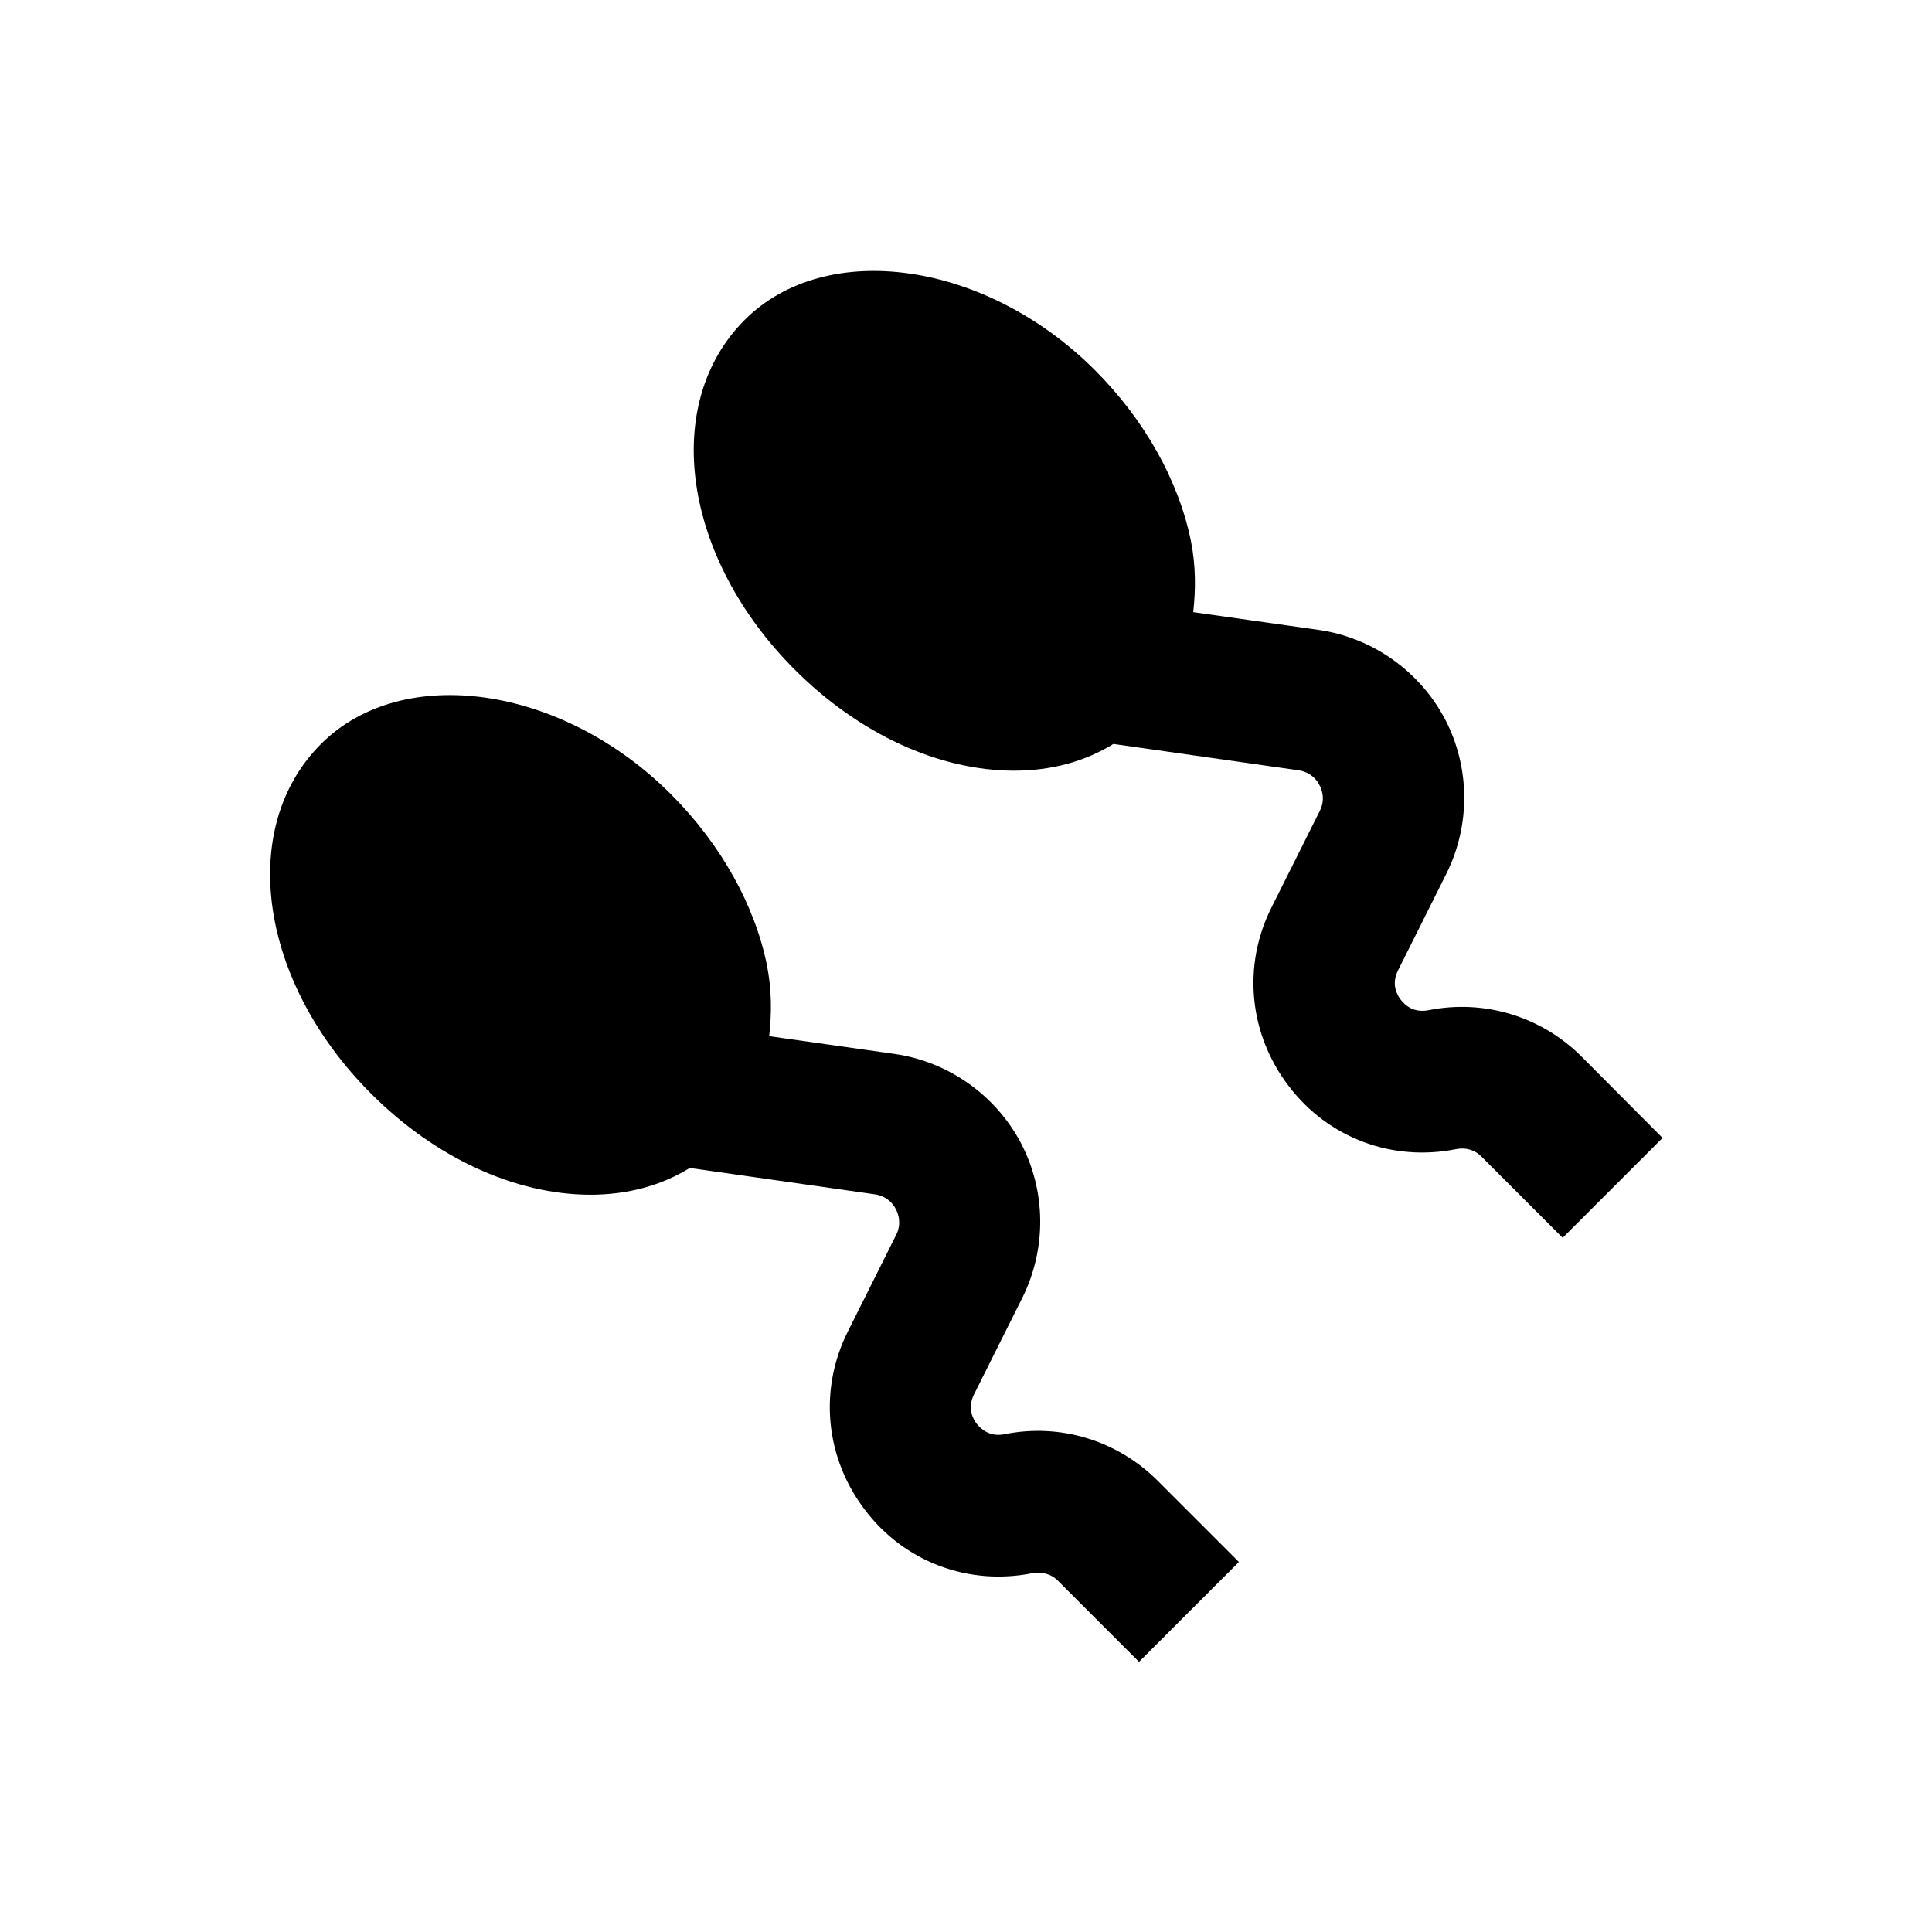
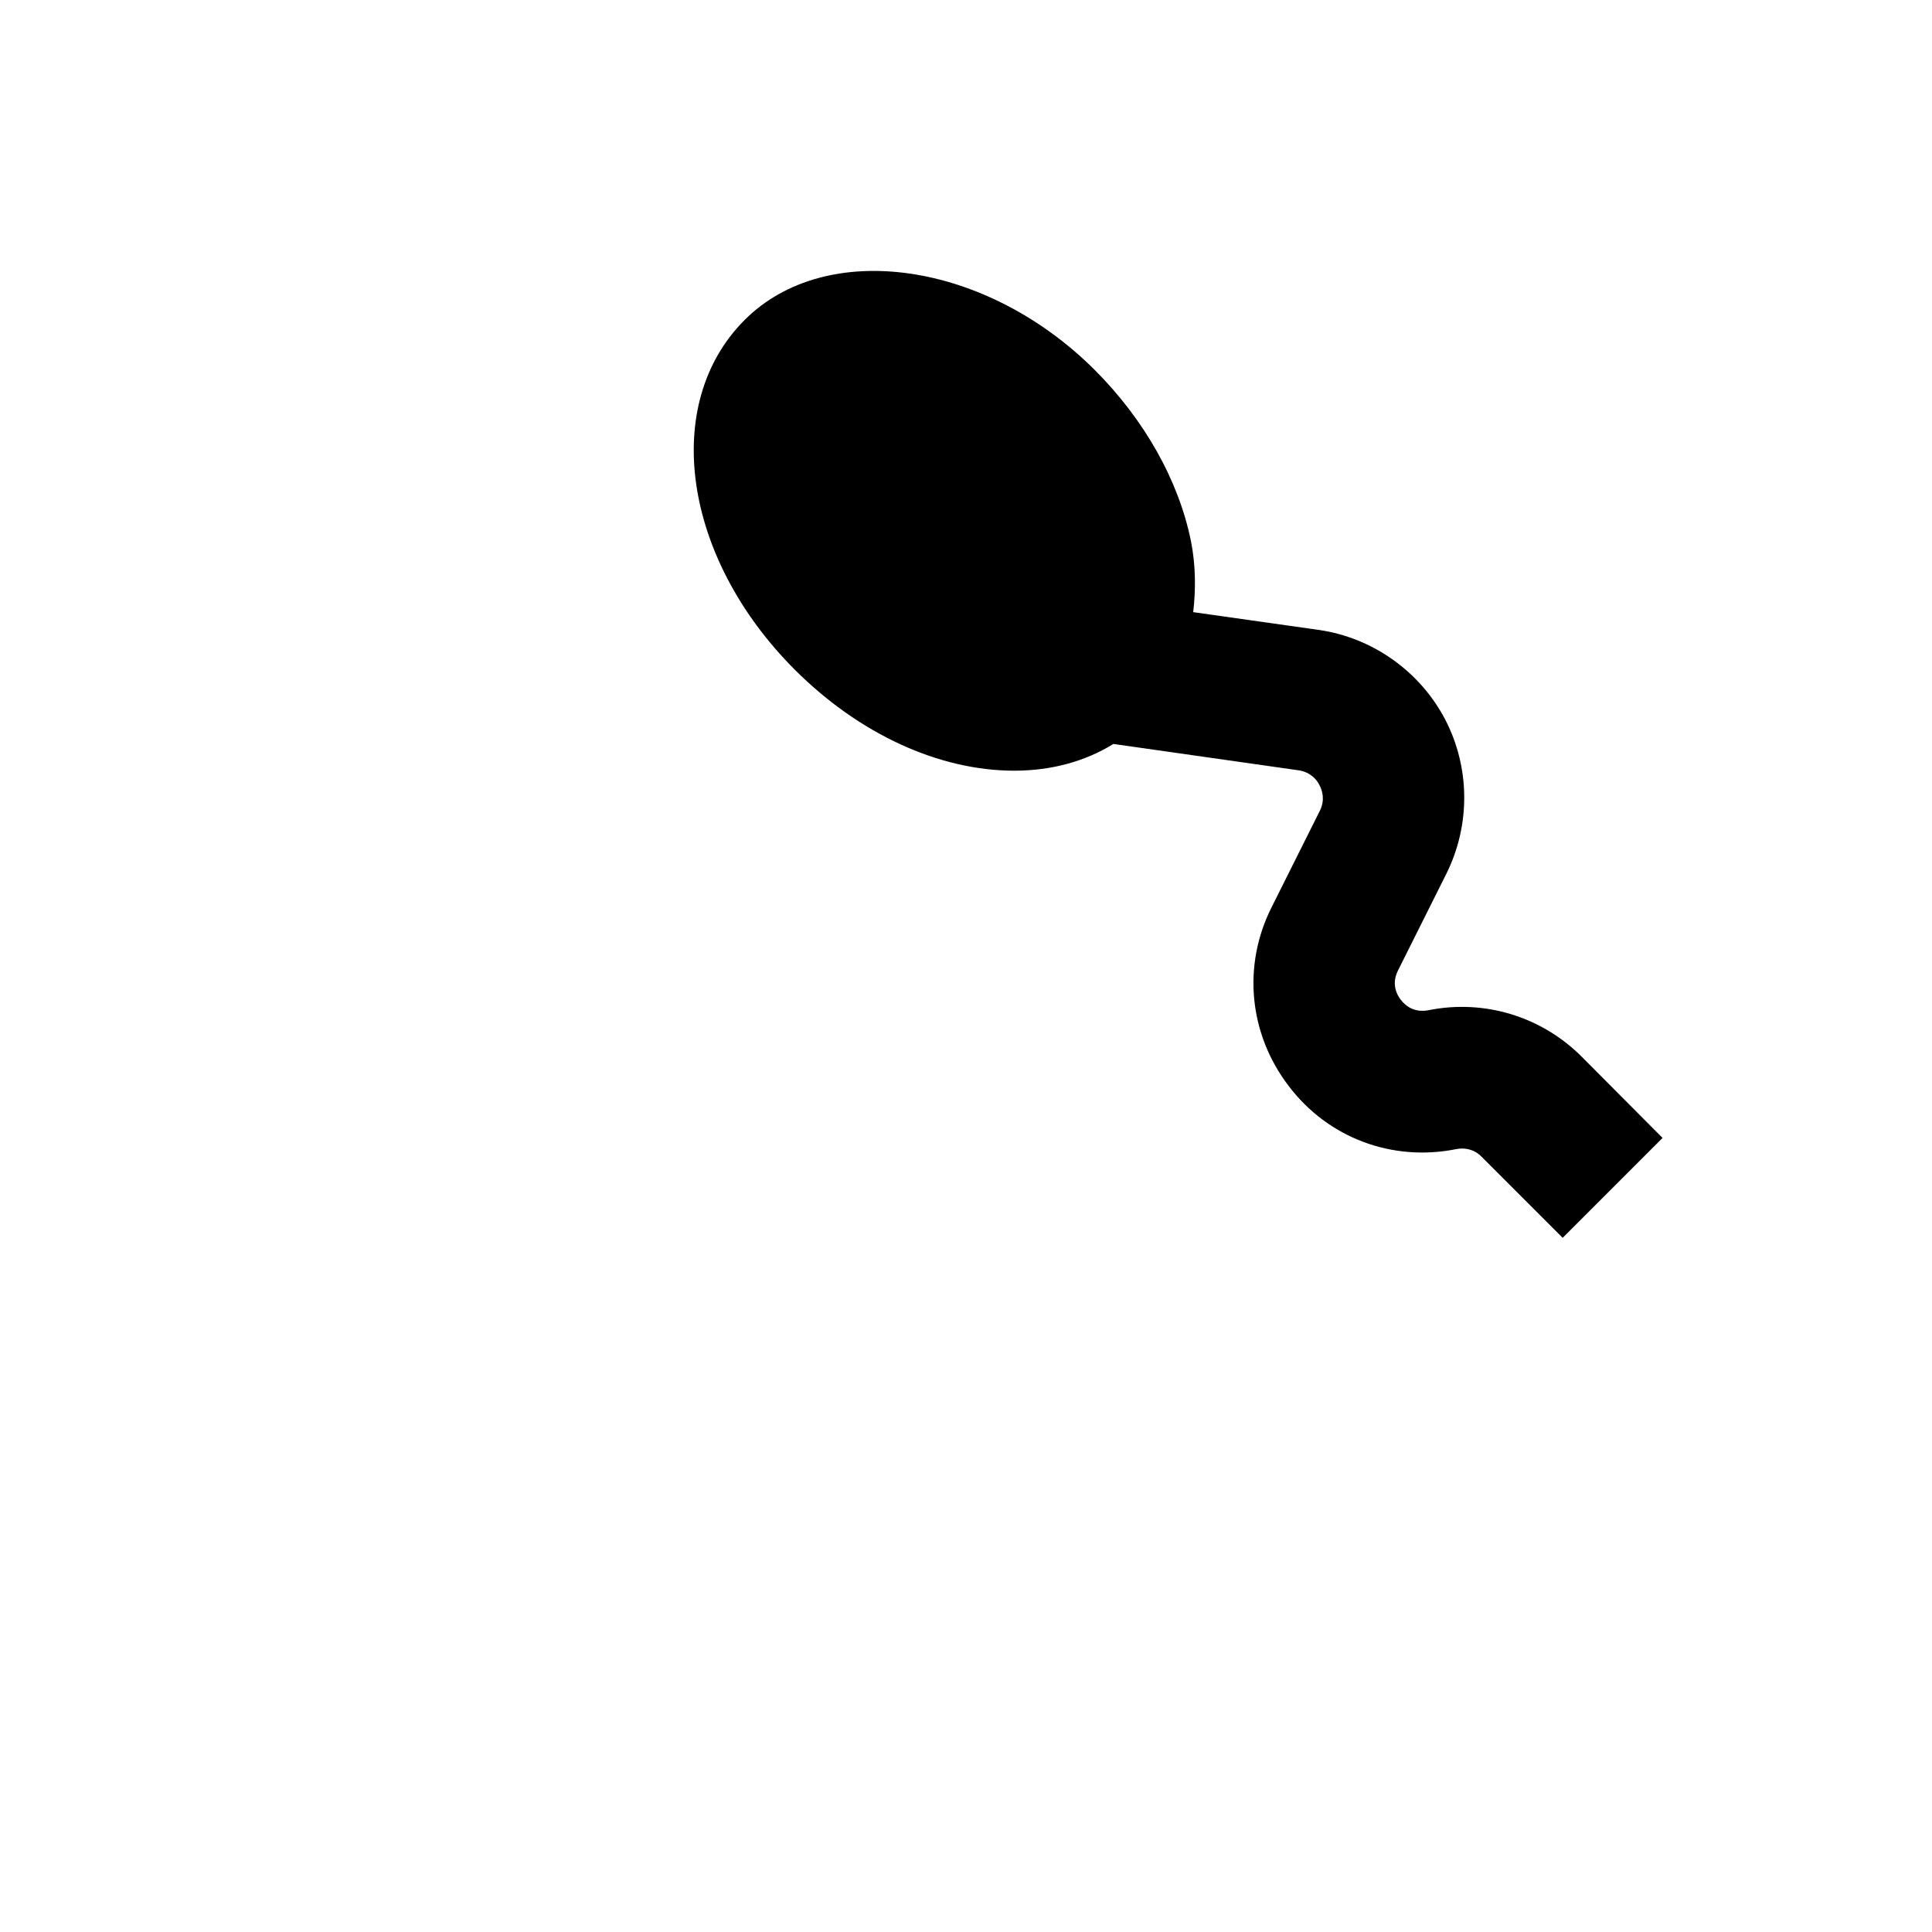
<svg xmlns="http://www.w3.org/2000/svg" fill="#000000" width="800px" height="800px" version="1.1" viewBox="144 144 512 512">
  <g>
    <path d="m563.14 424.01c-10.629-10.629-25.781-15.254-40.539-12.301-4.035 0.789-6.297-1.379-7.379-2.754-1.082-1.379-2.559-4.231-0.688-7.871l12.793-25.586c6.394-12.891 6.297-28.141-0.395-40.934-6.691-12.695-19.188-21.551-33.359-23.617l-33.359-4.723c0.688-6.004 0.688-12.301-0.59-18.793-3.246-16.039-12.301-32.176-25.484-45.363-28.832-28.832-71.145-34.934-92.793-13.285-22.238 22.238-16.434 62.977 13.285 92.691 17.023 17.023 38.18 26.766 58.156 26.766 9.84 0 18.793-2.461 26.273-7.086l49.102 6.988c3.246 0.492 4.922 2.656 5.512 3.938 0.688 1.277 1.574 3.836 0.098 6.789l-12.793 25.586c-7.773 15.449-6.004 33.555 4.527 47.332 10.43 13.777 27.453 20.172 44.477 16.727 2.559-0.492 5.019 0.297 6.691 2.066l21.453 21.453 26.469-26.469z" />
-     <path d="m410.23 524.08c-3.938 0.789-6.297-1.379-7.379-2.754-1.082-1.379-2.559-4.231-0.688-7.871l12.793-25.586c6.394-12.891 6.297-28.141-0.395-40.934-6.691-12.695-19.188-21.551-33.359-23.617l-33.359-4.723c0.688-6.004 0.688-12.301-0.59-18.793-3.246-16.039-12.301-32.176-25.484-45.363-28.734-28.734-71.047-34.934-92.691-13.285-22.238 22.238-16.434 62.977 13.285 92.691 17.023 17.023 38.18 26.766 58.156 26.766 9.84 0 18.793-2.461 26.273-7.086l49.102 6.988c3.246 0.492 4.922 2.656 5.512 3.938 0.688 1.277 1.574 3.836 0.098 6.789l-12.793 25.586c-7.773 15.449-6.004 33.555 4.527 47.332 10.43 13.777 27.453 20.172 44.477 16.727 2.559-0.395 5.019 0.297 6.691 2.066l21.453 21.453 26.469-26.469-21.352-21.352c-10.832-10.93-26.082-15.457-40.746-12.504z" />
  </g>
</svg>